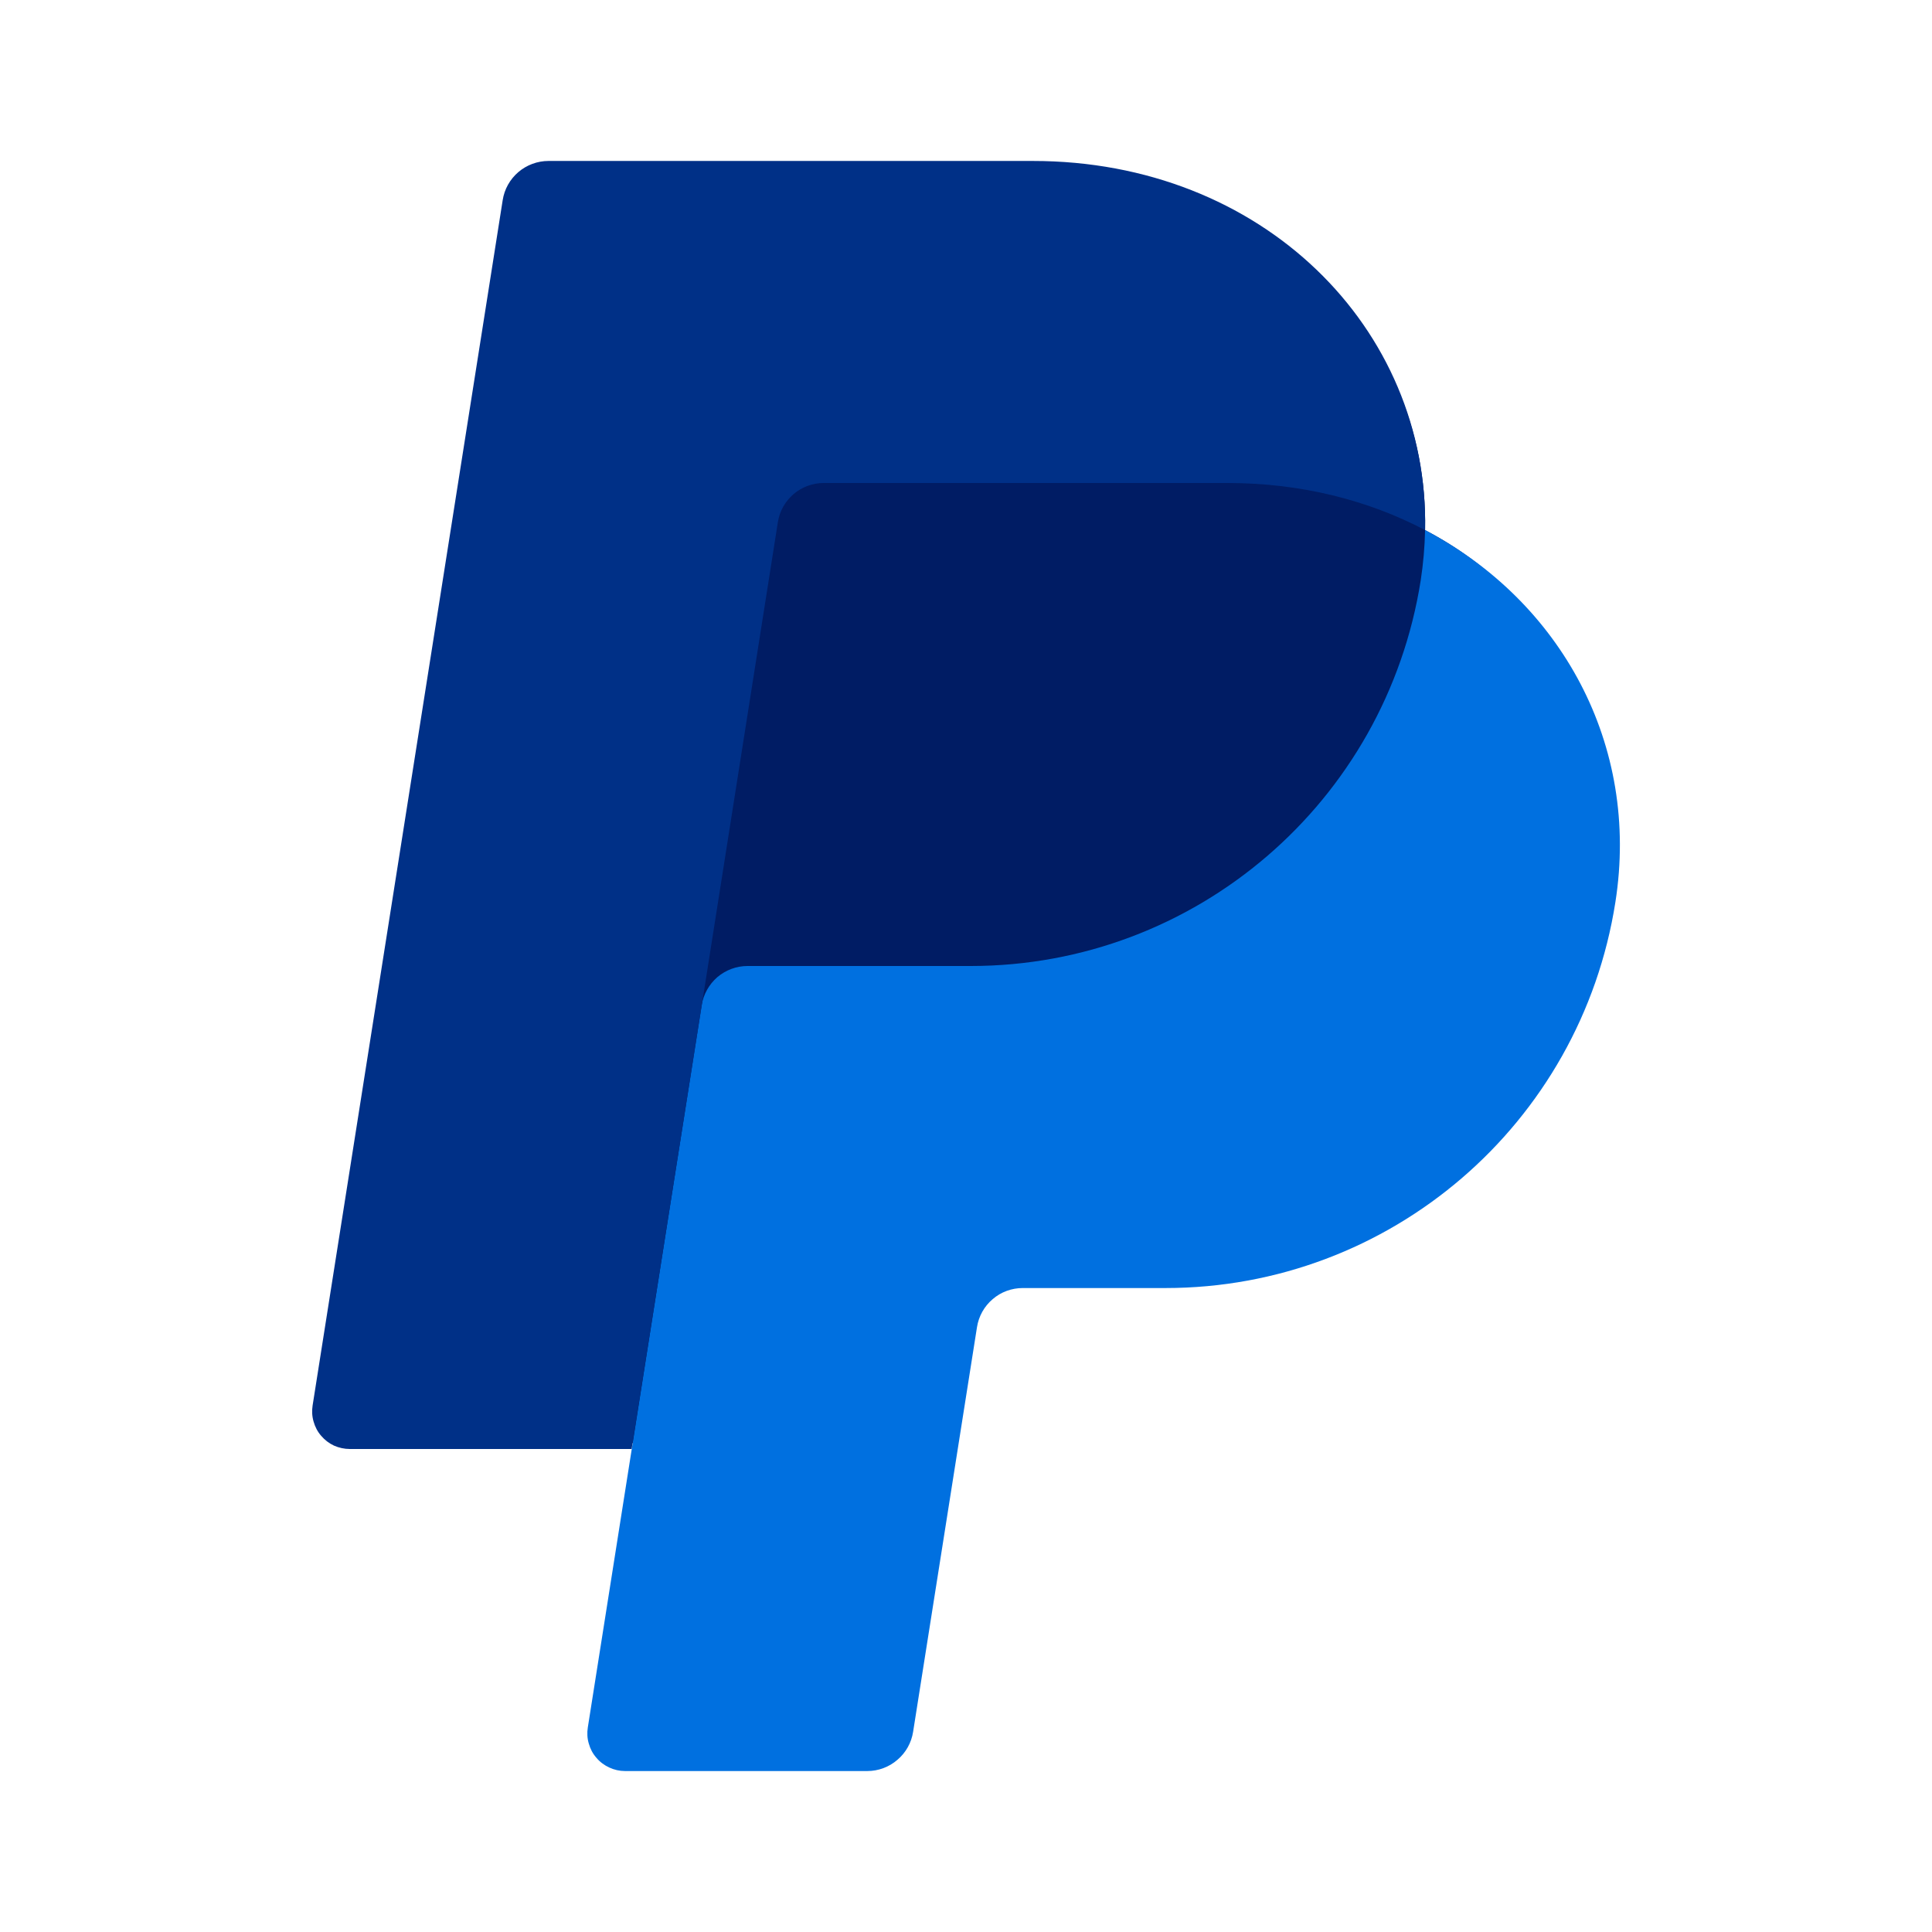
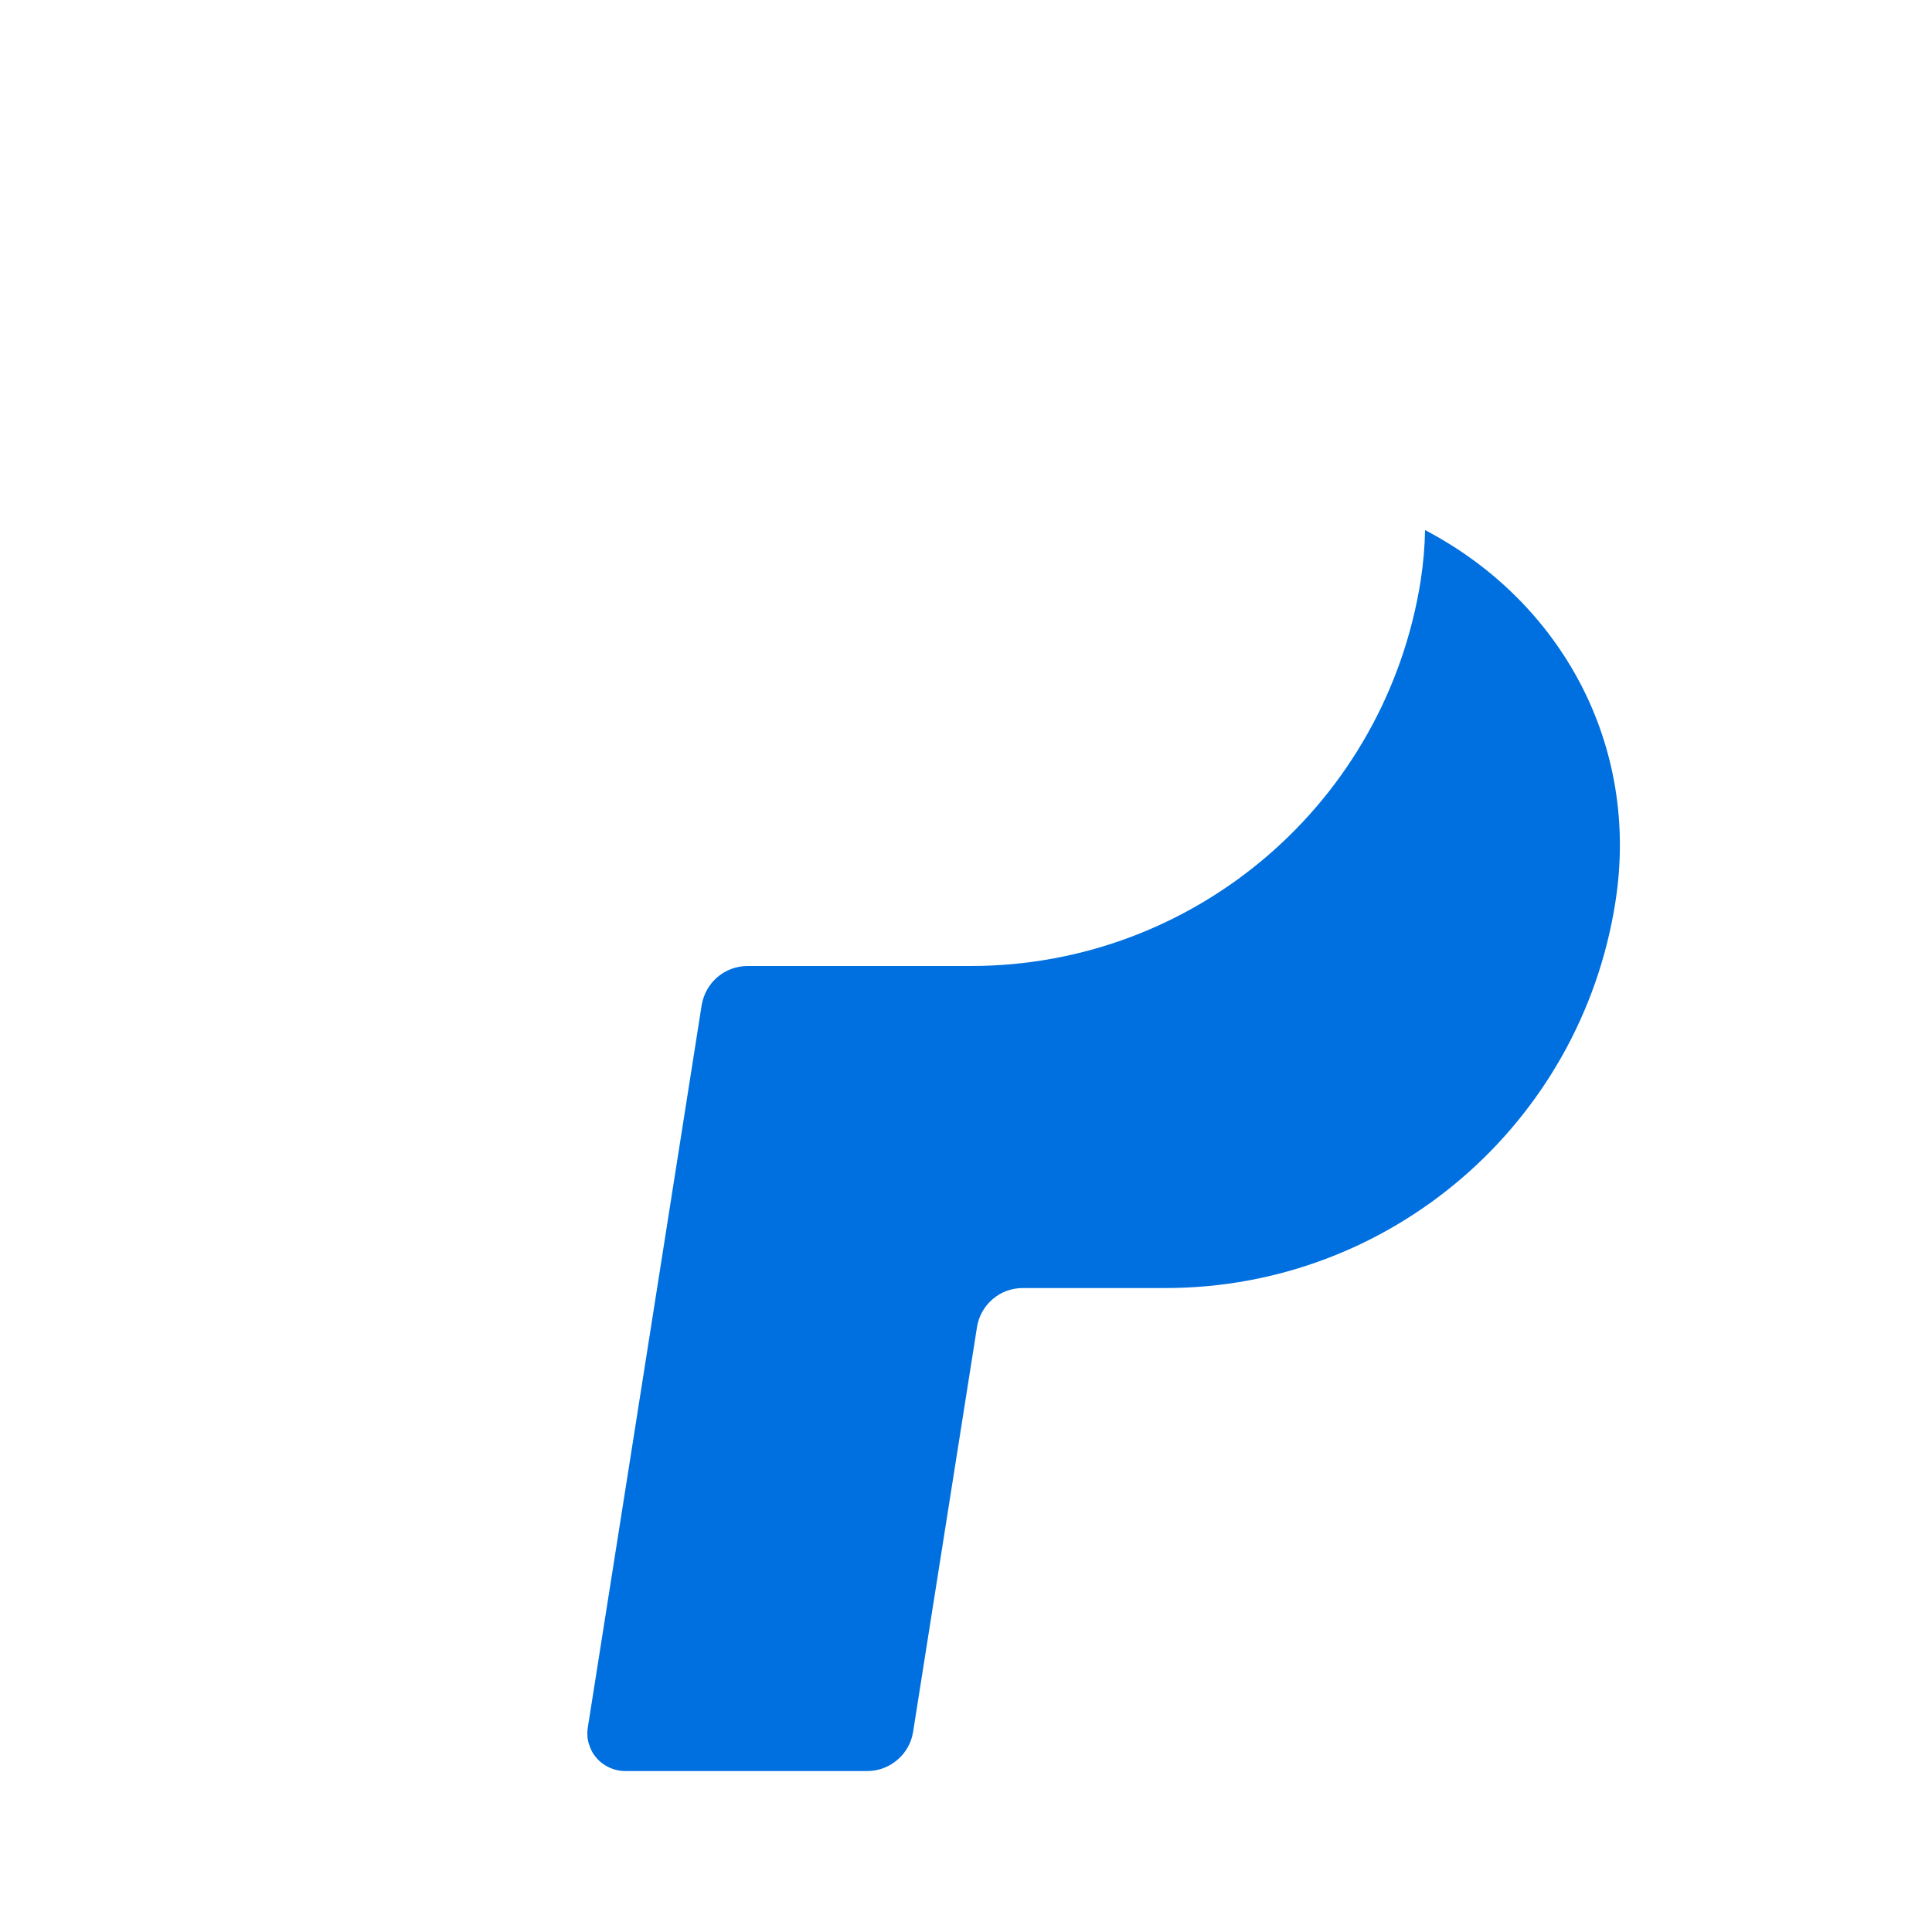
<svg xmlns="http://www.w3.org/2000/svg" width="16" height="16" viewBox="0 0 16 16" fill="none">
-   <path d="M11.802 4.39C11.835 2.716 10.453 1.43 8.554 1.43H4.626C4.534 1.43 4.446 1.463 4.376 1.523C4.307 1.582 4.26 1.665 4.246 1.755L2.672 11.59C2.665 11.635 2.668 11.681 2.68 11.724C2.692 11.767 2.714 11.808 2.743 11.842C2.772 11.876 2.809 11.904 2.85 11.923C2.891 11.942 2.935 11.951 2.98 11.951H5.308L4.944 14.229C4.937 14.274 4.939 14.319 4.952 14.363C4.964 14.406 4.986 14.447 5.015 14.481C5.044 14.515 5.081 14.543 5.122 14.562C5.163 14.58 5.207 14.59 5.252 14.59H7.148C7.24 14.59 7.321 14.557 7.391 14.498C7.46 14.438 7.472 14.356 7.486 14.266L8.042 10.991C8.057 10.901 8.103 10.784 8.172 10.724C8.242 10.665 8.303 10.632 8.394 10.632H9.555C11.415 10.632 12.993 9.31 13.281 7.471C13.485 6.166 12.926 4.978 11.802 4.39Z" fill="#001C64" />
  <path d="M5.811 8.324L5.232 12L4.868 14.306C4.861 14.35 4.863 14.396 4.876 14.439C4.888 14.483 4.909 14.523 4.939 14.557C4.968 14.592 5.005 14.619 5.046 14.638C5.087 14.657 5.131 14.667 5.176 14.667H7.183C7.274 14.667 7.363 14.634 7.432 14.574C7.502 14.515 7.548 14.432 7.562 14.342L8.091 10.991C8.105 10.901 8.151 10.818 8.221 10.759C8.29 10.699 8.379 10.667 8.47 10.667H9.652C11.511 10.667 13.09 9.31 13.378 7.471C13.583 6.166 12.926 4.979 11.802 4.39C11.799 4.529 11.787 4.667 11.766 4.805C11.477 6.643 9.899 8 8.039 8H6.191C6.099 8 6.011 8.033 5.941 8.092C5.872 8.152 5.826 8.234 5.811 8.324Z" fill="#0070E0" />
-   <path d="M5.231 12H2.897C2.852 12 2.807 11.99 2.766 11.972C2.725 11.953 2.689 11.925 2.66 11.891C2.63 11.857 2.609 11.816 2.597 11.773C2.584 11.729 2.582 11.684 2.589 11.639L4.163 1.658C4.177 1.567 4.223 1.485 4.293 1.425C4.362 1.366 4.451 1.333 4.542 1.333H8.554C10.453 1.333 11.835 2.715 11.802 4.39C11.33 4.142 10.774 4 10.166 4H6.821C6.73 4 6.641 4.033 6.572 4.092C6.502 4.152 6.456 4.234 6.442 4.324L5.812 8.324L5.231 12Z" fill="#003087" />
</svg>